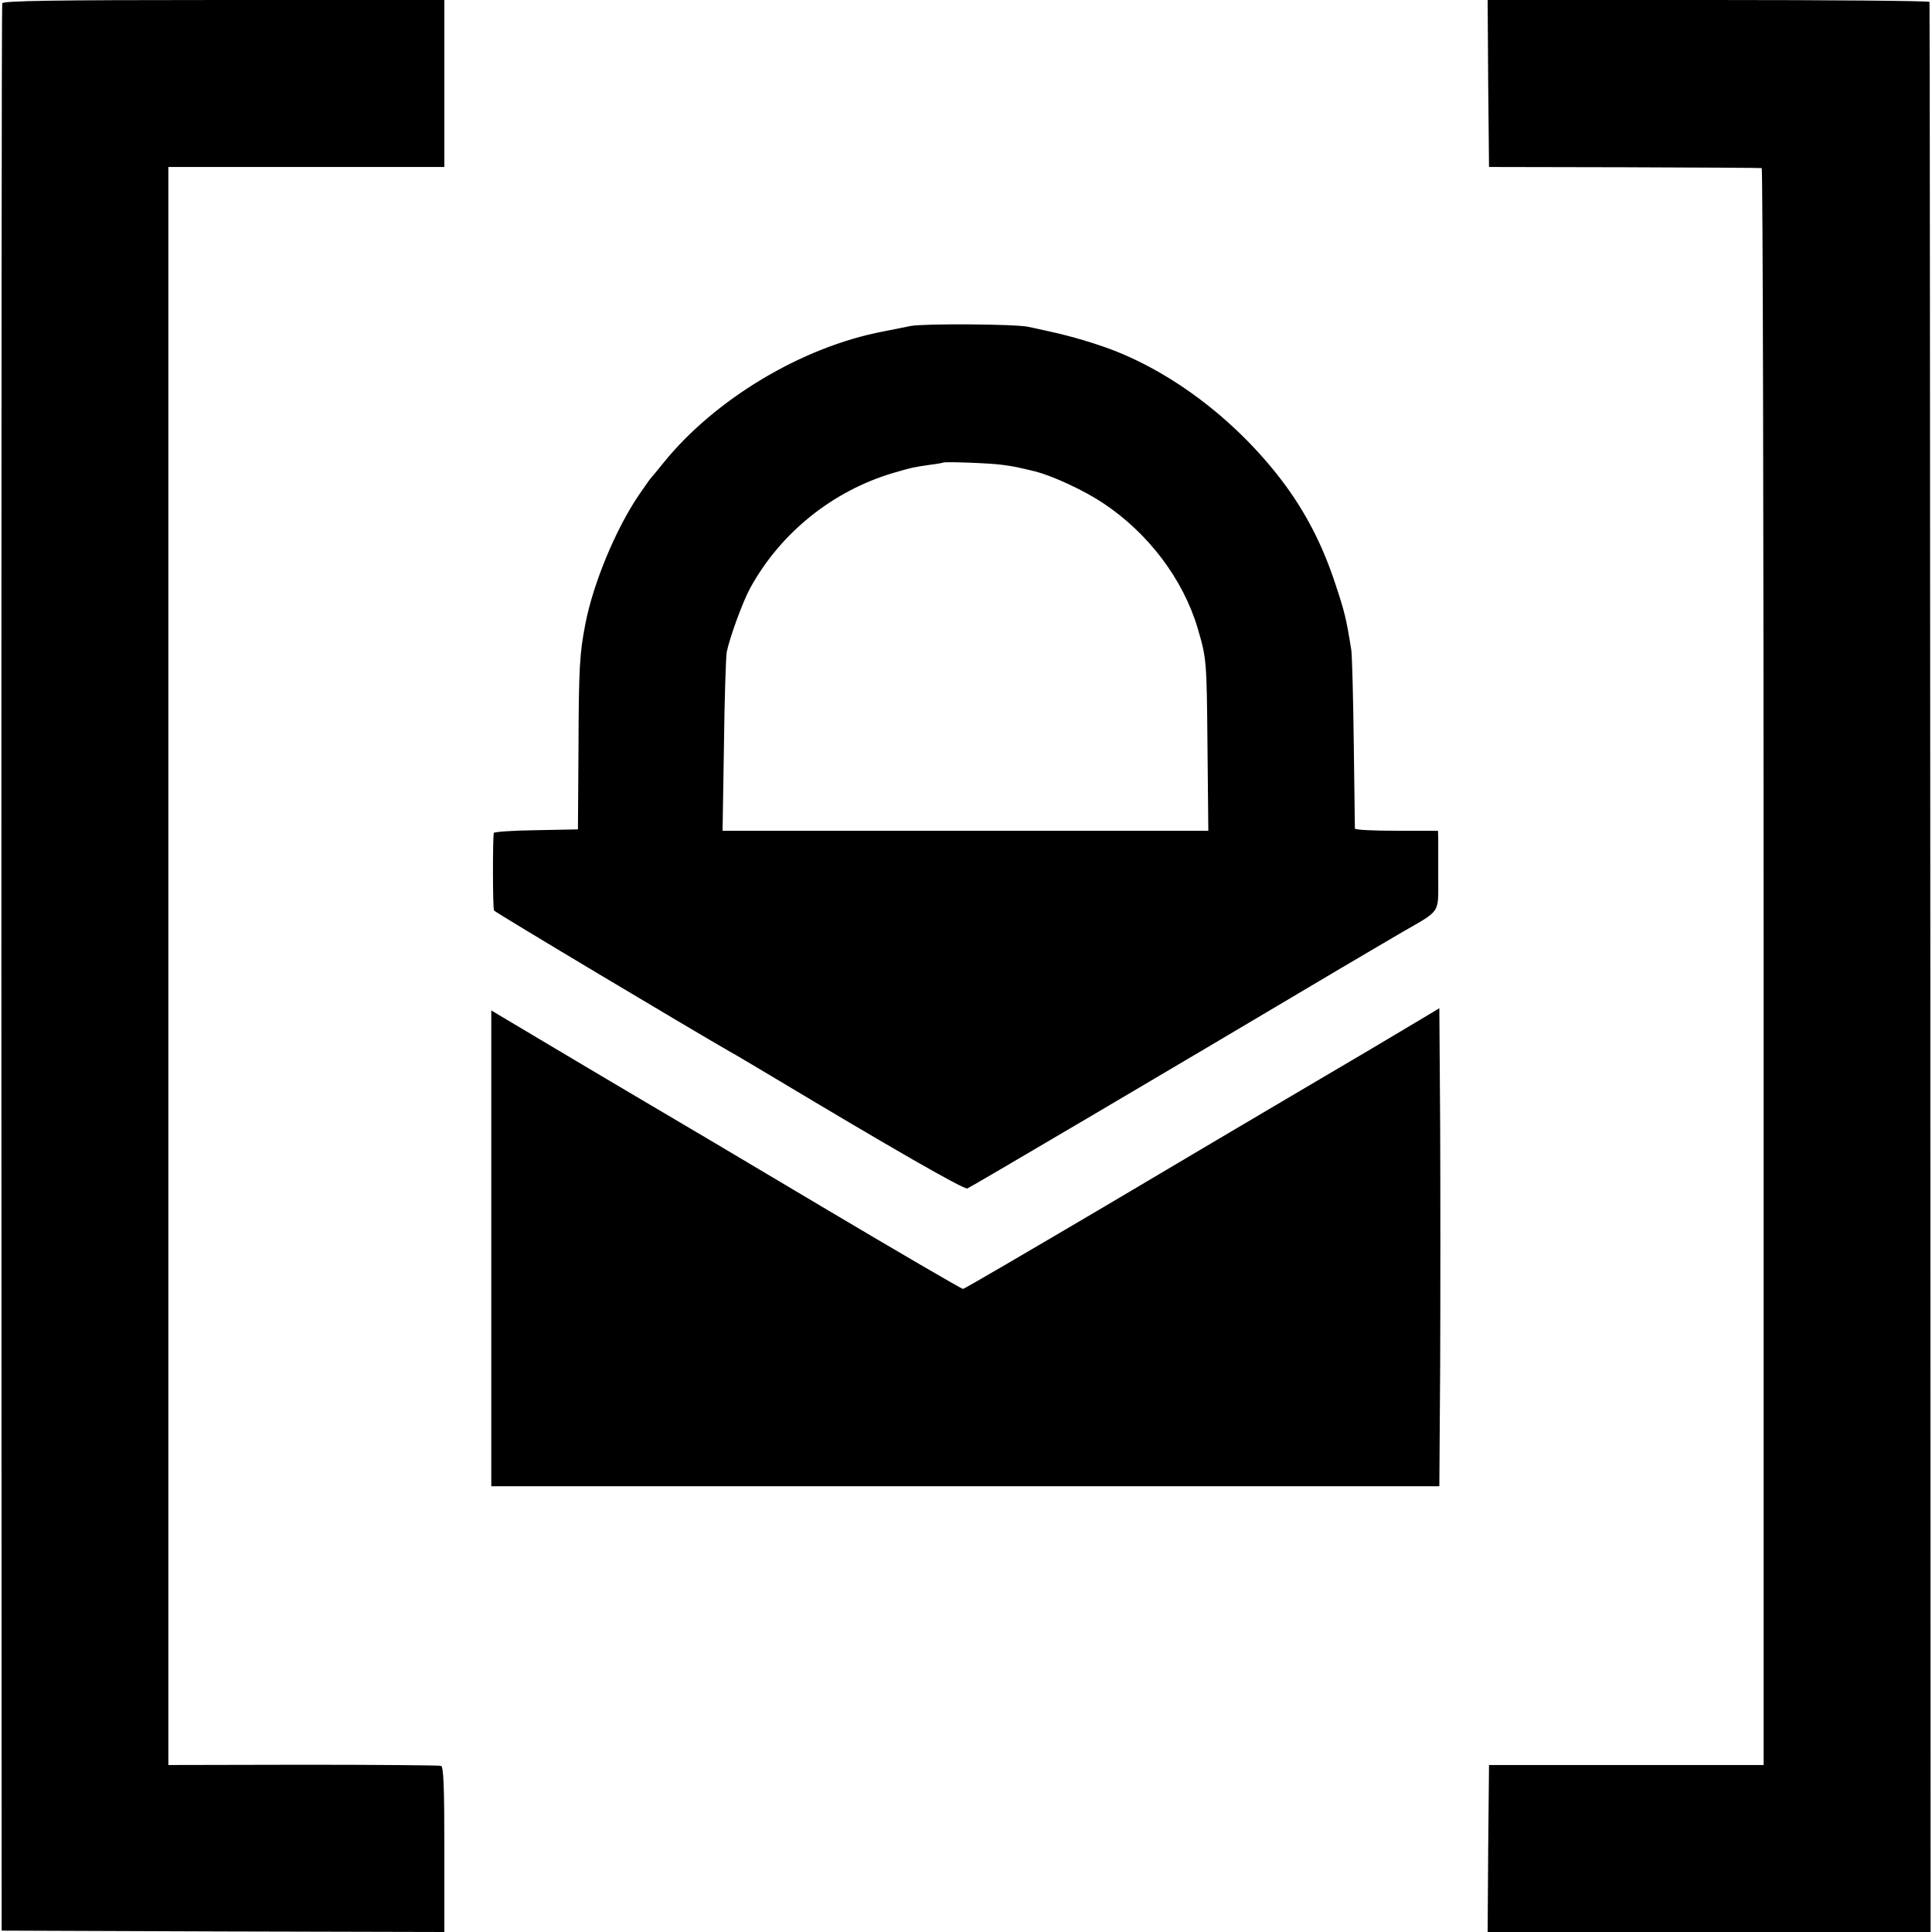
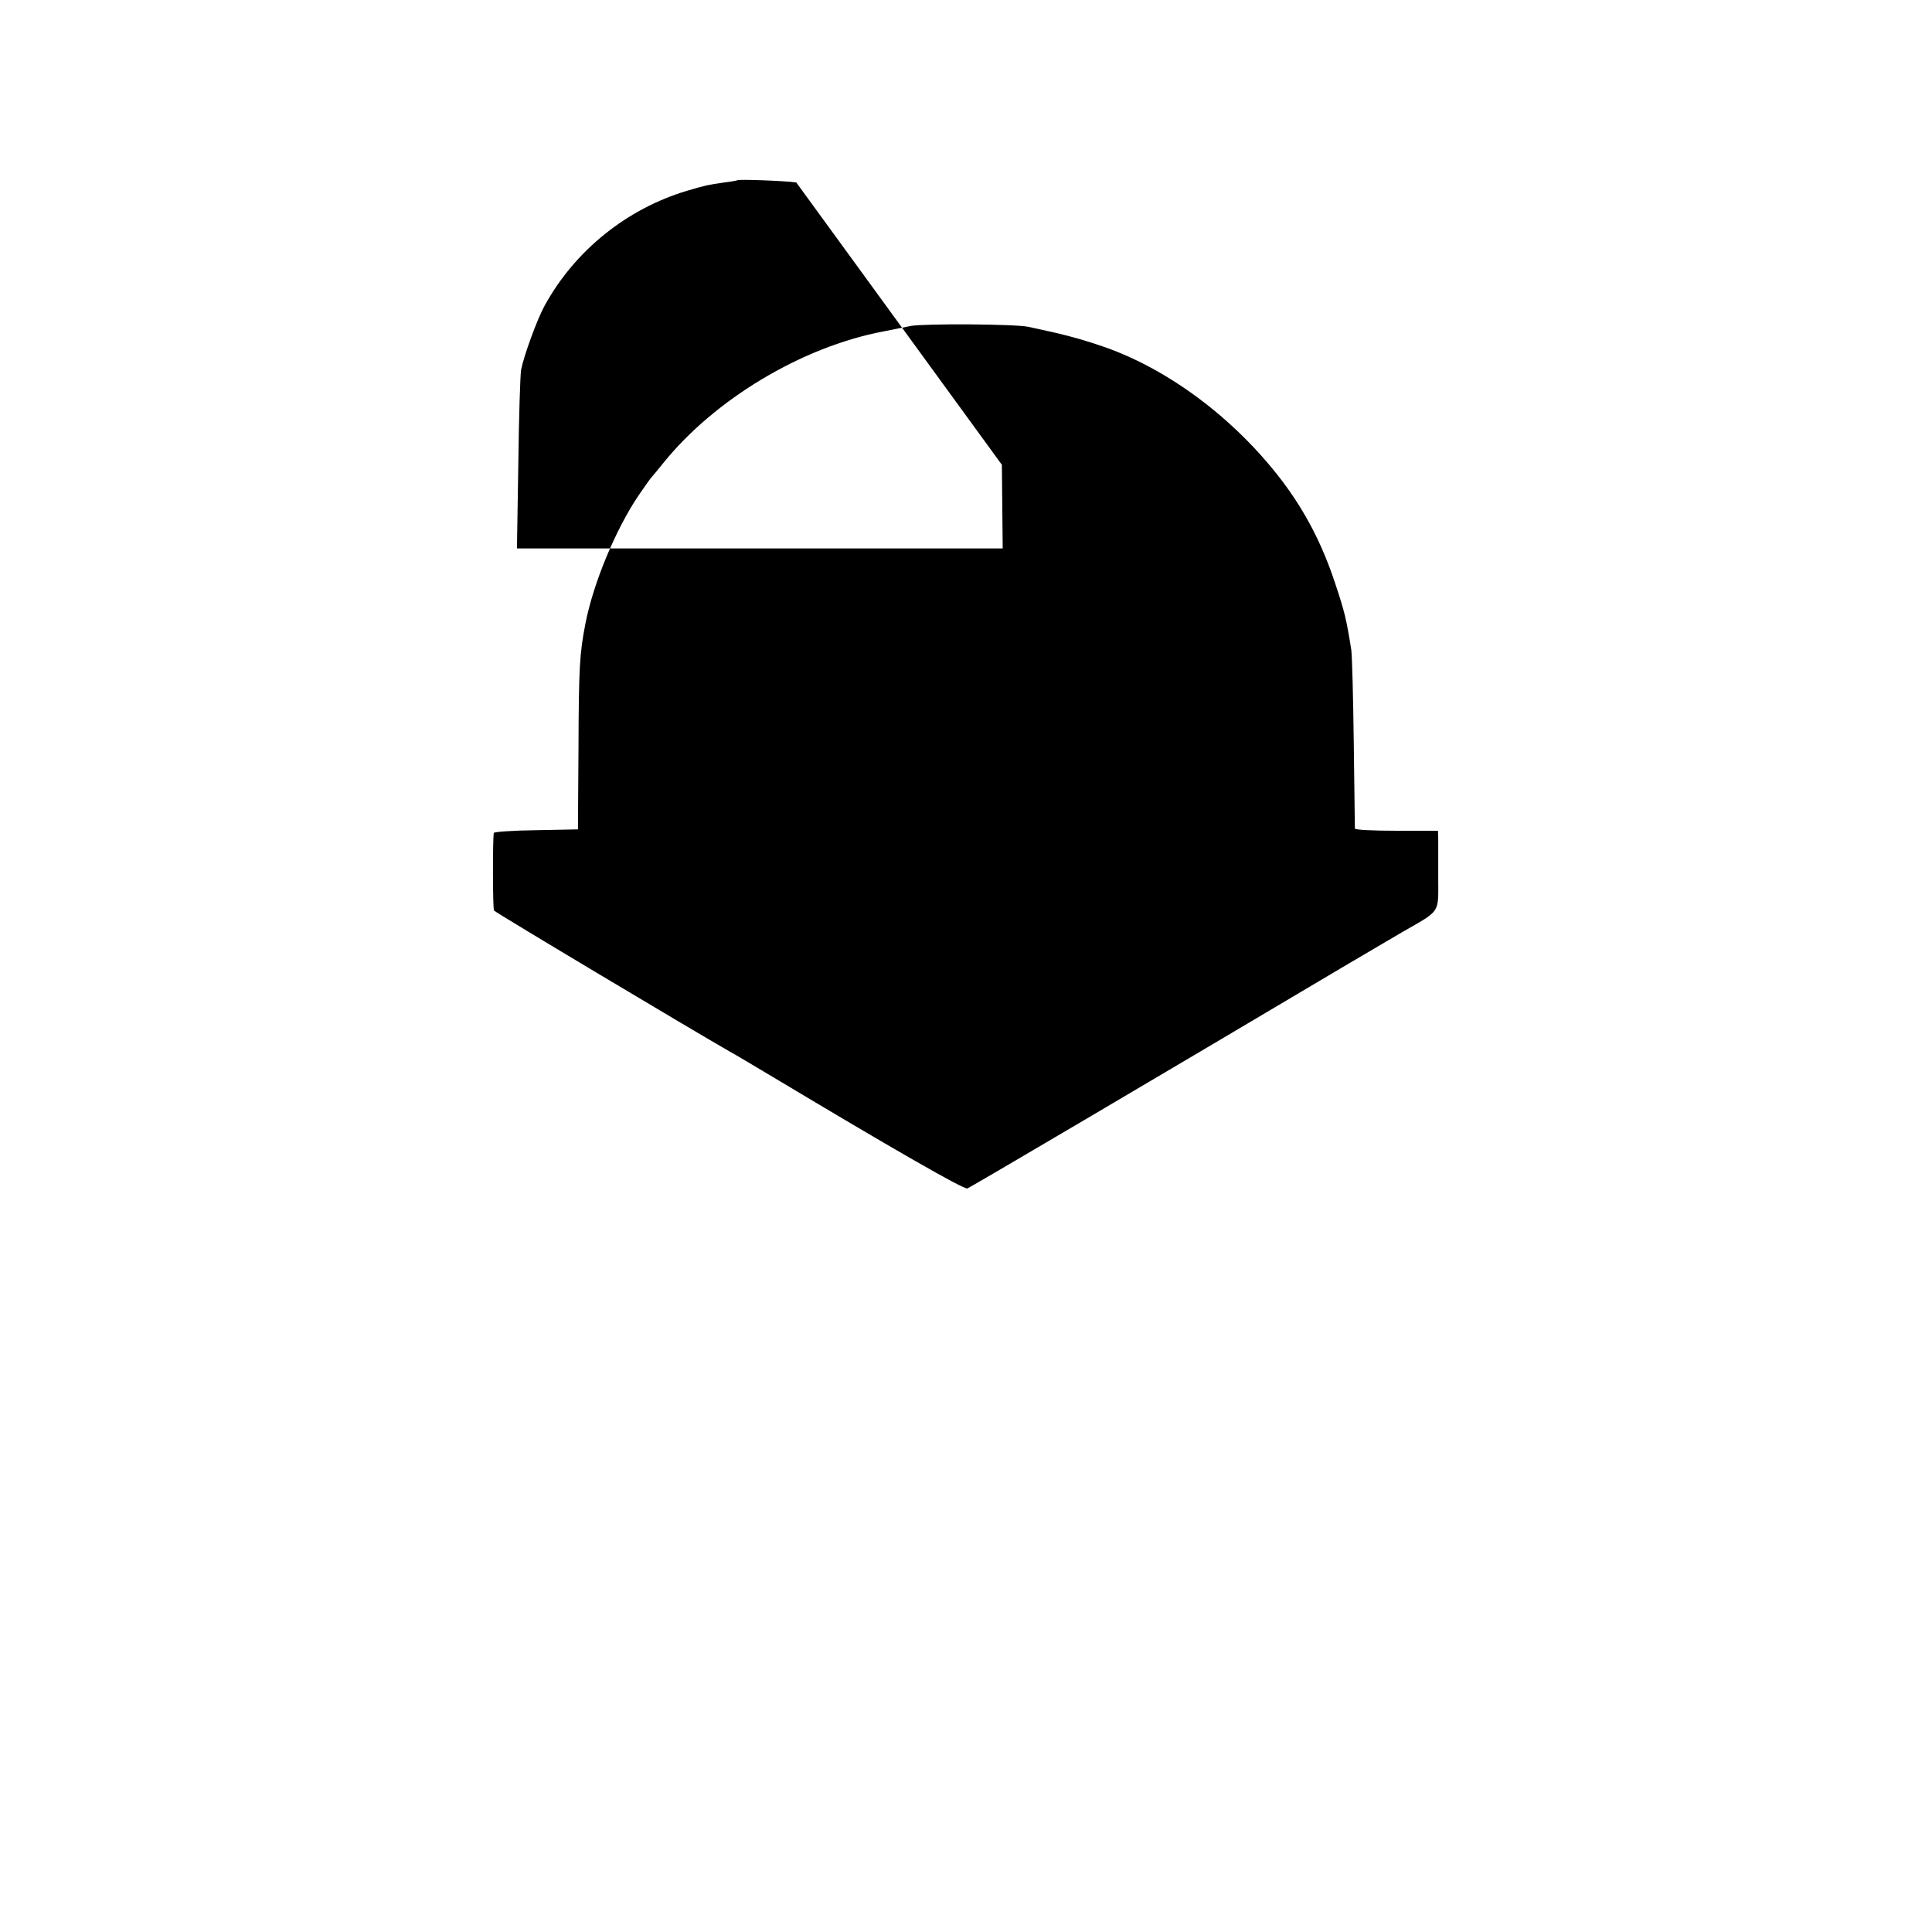
<svg xmlns="http://www.w3.org/2000/svg" version="1.0" width="700pt" height="700pt" viewBox="0 0 700 700" preserveAspectRatio="xMidYMid meet">
  <g transform="translate(0,700) scale(0.1,-0.1)" fill="#000000" stroke="none">
-     <path d="M8 6988 c-2 -7 -3 -1581 -3 -3498 l1 -3485 802 -3 802 -2 0 299 c0 230 -3 300 -12 303 -7 2 -232 4 -500 4 l-488 -1 0 2895 0 2895 500 0 500 0 0 302 0 303 -799 0 c-630 0 -800 -3 -803 -12z" />
-     <path d="M5392 6698 l3 -303 490 -1 c270 -1 493 -2 498 -3 4 0 7 -1303 7 -2894 l0 -2892 -497 0 -498 0 -3 -303 -2 -302 802 0 803 0 -1 3492 c-1 1921 -2 3496 -3 3501 -1 4 -361 7 -801 7 l-800 0 2 -302z" />
-     <path d="M3300 5819 c-25 -5 -70 -14 -100 -20 -295 -56 -611 -246 -797 -477 -21 -26 -40 -49 -43 -52 -3 -3 -24 -32 -47 -66 -83 -123 -164 -319 -192 -464 -21 -108 -24 -158 -25 -450 l-2 -295 -152 -3 c-84 -1 -153 -6 -153 -10 -4 -26 -4 -274 1 -281 4 -7 728 -439 854 -511 17 -9 87 -51 156 -92 427 -256 693 -409 705 -404 11 4 695 407 1355 799 74 44 174 102 221 130 141 81 130 65 130 198 0 62 0 126 0 142 l-1 27 -150 0 c-82 0 -150 3 -151 8 0 4 -2 142 -4 307 -2 165 -6 318 -9 340 -18 114 -25 141 -58 240 -47 143 -109 262 -193 373 -174 229 -422 413 -665 492 -82 27 -128 39 -255 66 -48 10 -375 12 -425 3z m330 -503 c45 -6 54 -8 120 -24 64 -16 178 -69 247 -115 164 -109 289 -275 342 -452 33 -112 33 -116 36 -432 l3 -303 -880 0 -880 0 5 308 c2 169 7 321 10 339 10 51 58 183 85 232 110 201 299 352 517 417 68 20 73 21 135 30 25 3 46 7 47 8 5 4 170 -2 213 -8z" />
-     <path d="M5145 3305 c-73 -44 -240 -143 -485 -287 -80 -47 -374 -221 -654 -387 -280 -165 -512 -301 -517 -301 -5 0 -235 134 -511 298 -277 165 -579 344 -673 399 -93 55 -250 148 -347 206 l-178 106 0 -862 0 -862 1718 0 1717 0 3 438 c1 241 1 631 0 866 l-3 428 -70 -42z" />
+     <path d="M3300 5819 c-25 -5 -70 -14 -100 -20 -295 -56 -611 -246 -797 -477 -21 -26 -40 -49 -43 -52 -3 -3 -24 -32 -47 -66 -83 -123 -164 -319 -192 -464 -21 -108 -24 -158 -25 -450 l-2 -295 -152 -3 c-84 -1 -153 -6 -153 -10 -4 -26 -4 -274 1 -281 4 -7 728 -439 854 -511 17 -9 87 -51 156 -92 427 -256 693 -409 705 -404 11 4 695 407 1355 799 74 44 174 102 221 130 141 81 130 65 130 198 0 62 0 126 0 142 l-1 27 -150 0 c-82 0 -150 3 -151 8 0 4 -2 142 -4 307 -2 165 -6 318 -9 340 -18 114 -25 141 -58 240 -47 143 -109 262 -193 373 -174 229 -422 413 -665 492 -82 27 -128 39 -255 66 -48 10 -375 12 -425 3z m330 -503 l3 -303 -880 0 -880 0 5 308 c2 169 7 321 10 339 10 51 58 183 85 232 110 201 299 352 517 417 68 20 73 21 135 30 25 3 46 7 47 8 5 4 170 -2 213 -8z" />
  </g>
</svg>